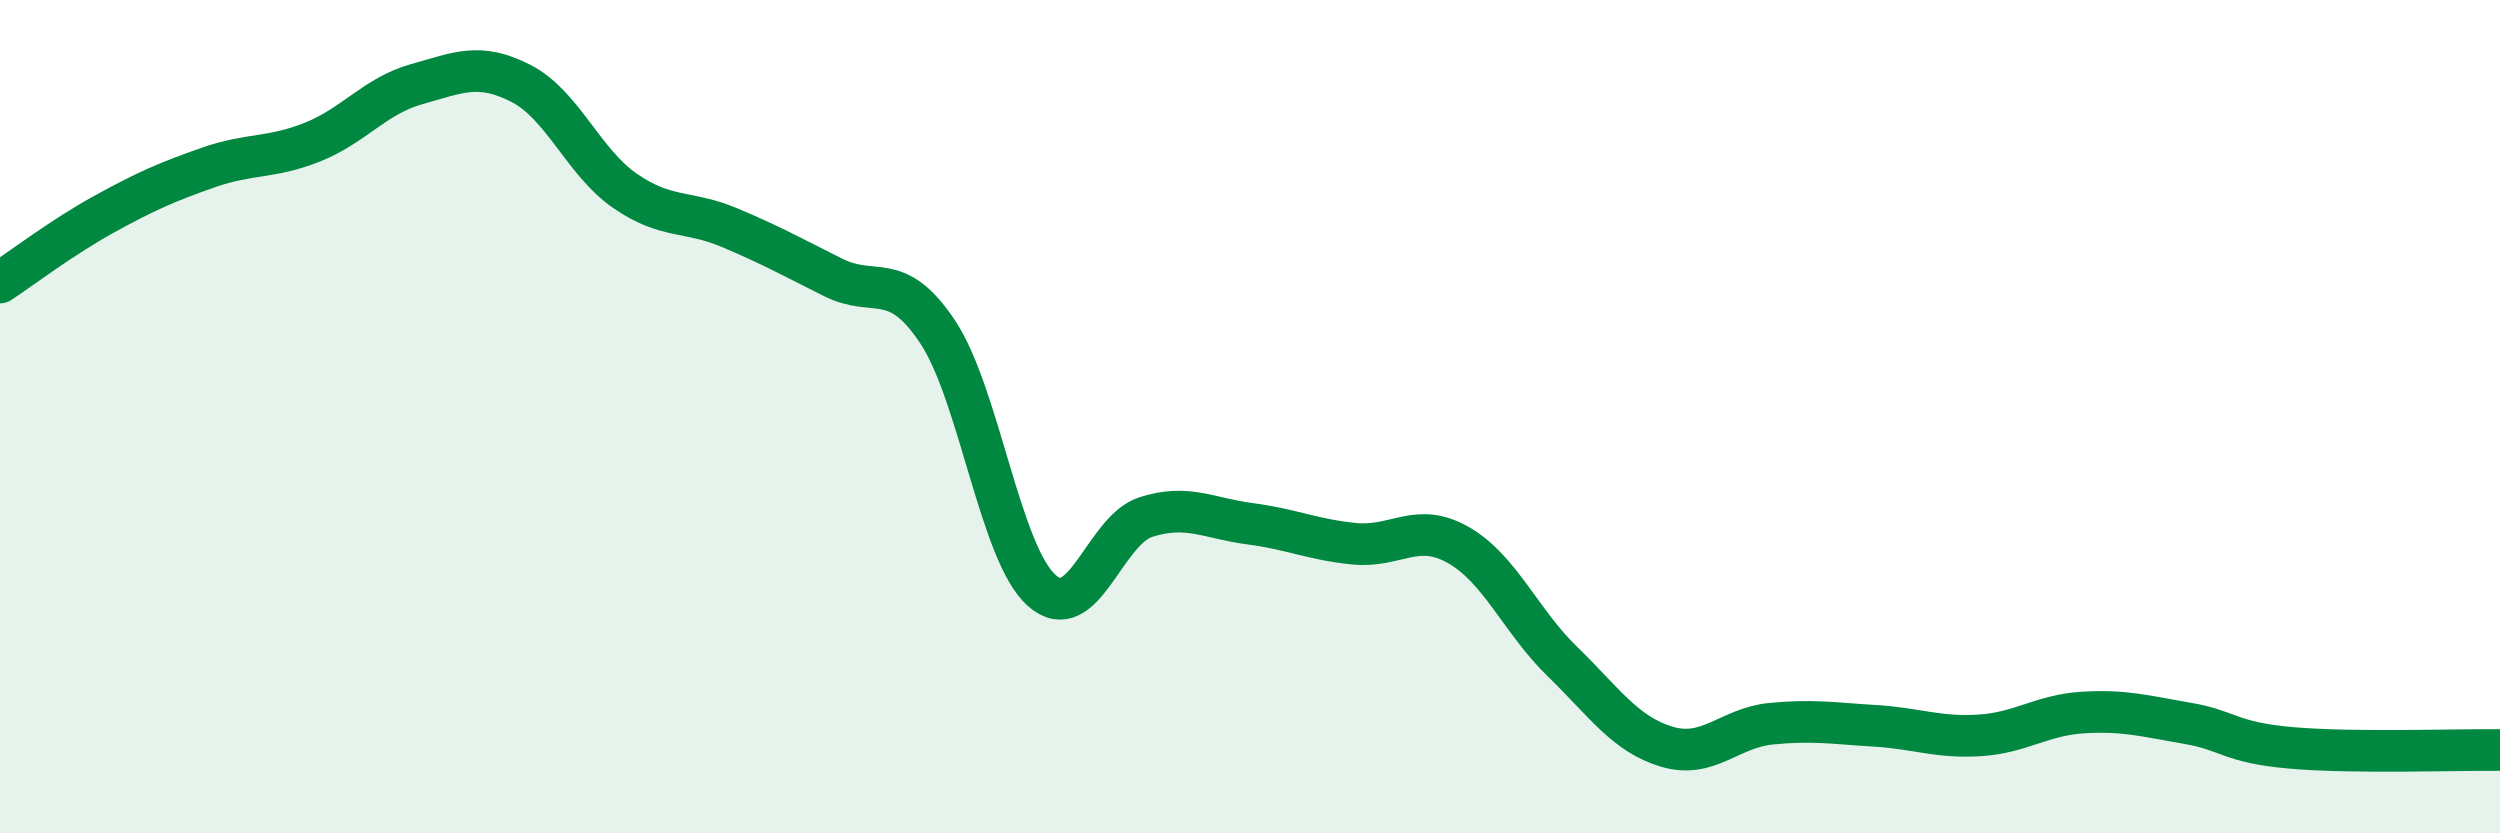
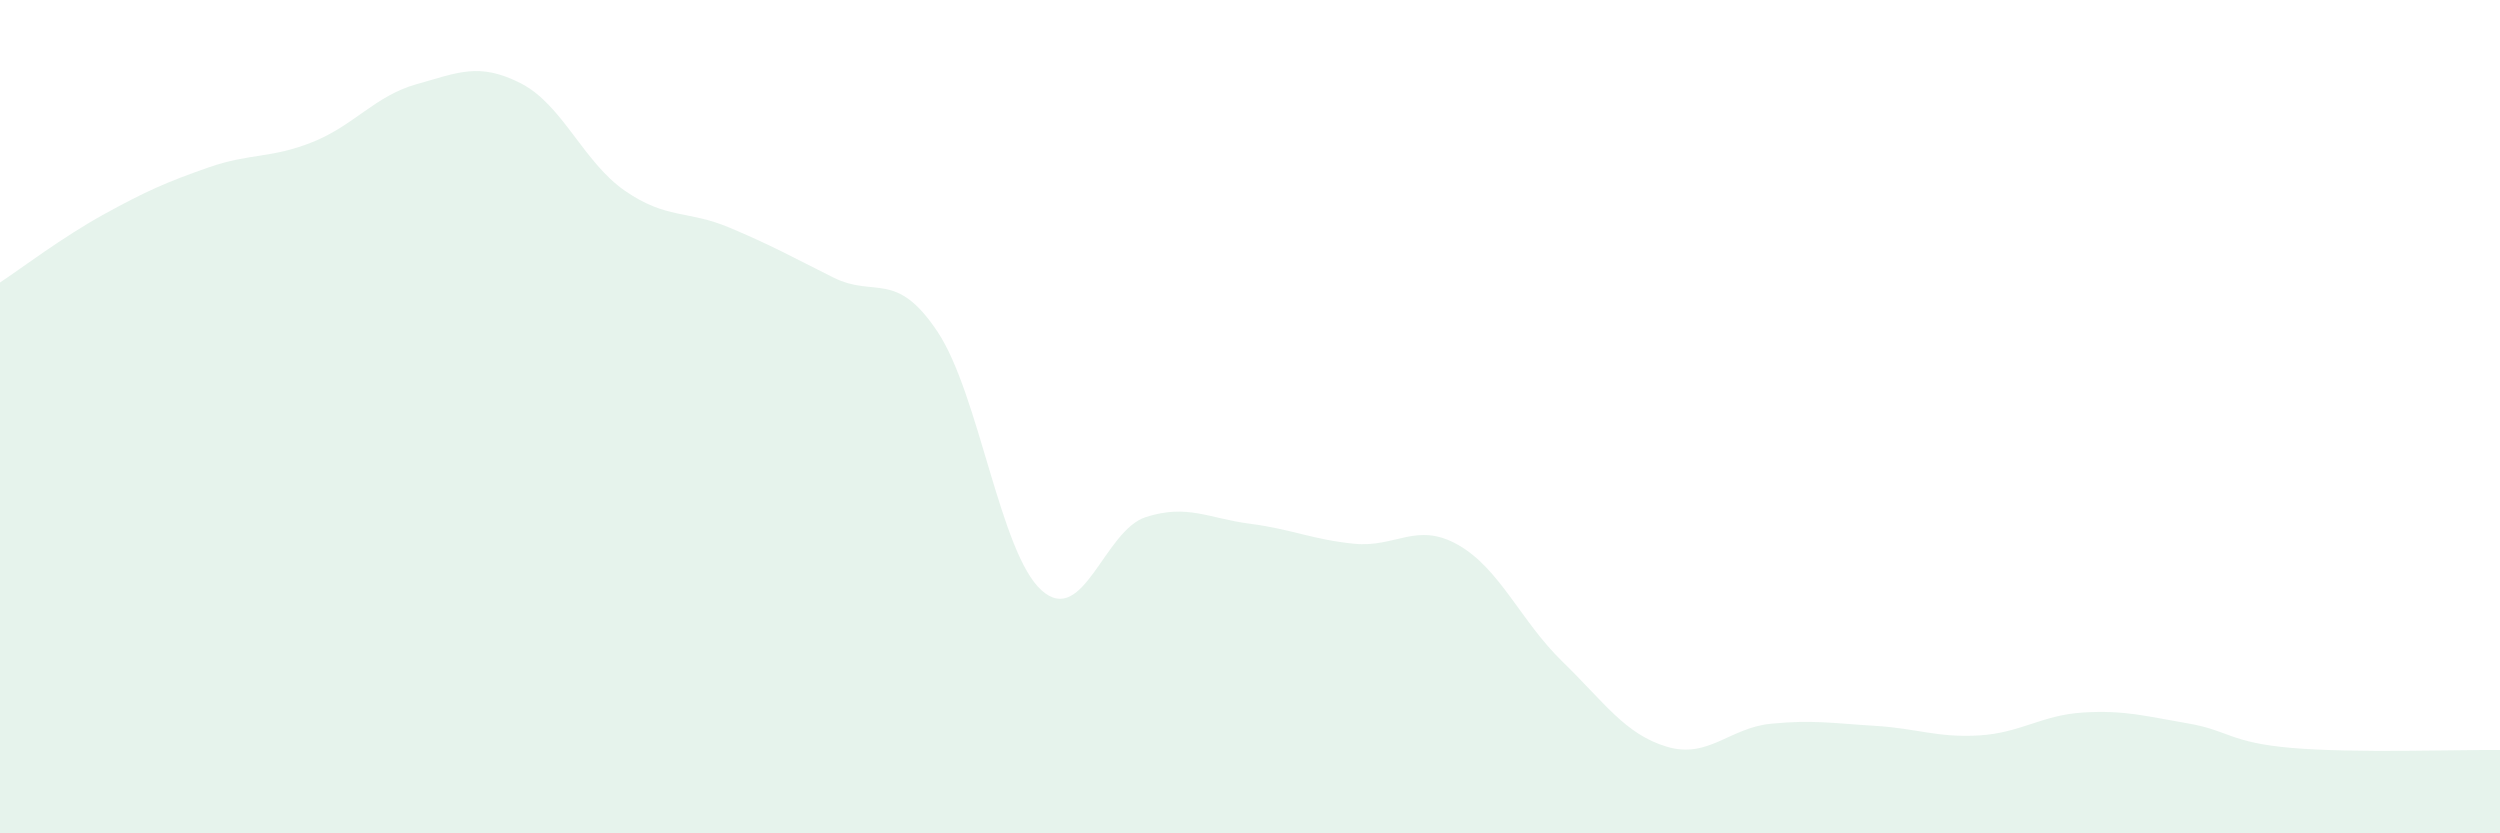
<svg xmlns="http://www.w3.org/2000/svg" width="60" height="20" viewBox="0 0 60 20">
  <path d="M 0,6.78 C 0.5,6.45 1.5,5.69 2.5,5.14 C 3.5,4.59 4,4.37 5,4.02 C 6,3.67 6.5,3.81 7.5,3.41 C 8.5,3.01 9,2.3 10,2.02 C 11,1.74 11.5,1.49 12.5,2 C 13.5,2.51 14,3.89 15,4.58 C 16,5.27 16.5,5.04 17.5,5.46 C 18.5,5.88 19,6.16 20,6.66 C 21,7.16 21.5,6.46 22.5,7.96 C 23.5,9.46 24,13.28 25,14.17 C 26,15.06 26.5,12.73 27.5,12.41 C 28.5,12.09 29,12.44 30,12.57 C 31,12.7 31.5,12.95 32.5,13.05 C 33.5,13.15 34,12.51 35,13.08 C 36,13.65 36.5,14.91 37.5,15.88 C 38.5,16.85 39,17.62 40,17.92 C 41,18.22 41.5,17.47 42.5,17.37 C 43.5,17.27 44,17.36 45,17.42 C 46,17.48 46.5,17.71 47.5,17.65 C 48.5,17.59 49,17.16 50,17.1 C 51,17.04 51.5,17.19 52.5,17.36 C 53.5,17.53 53.5,17.82 55,17.95 C 56.5,18.08 59,17.99 60,18L60 20L0 20Z" fill="#008740" opacity="0.1" stroke-linecap="round" stroke-linejoin="round" />
-   <path d="M 0,6.78 C 0.5,6.45 1.5,5.69 2.5,5.14 C 3.5,4.59 4,4.37 5,4.02 C 6,3.67 6.5,3.81 7.5,3.41 C 8.5,3.01 9,2.3 10,2.02 C 11,1.74 11.5,1.49 12.5,2 C 13.5,2.51 14,3.89 15,4.58 C 16,5.27 16.5,5.04 17.5,5.46 C 18.5,5.88 19,6.16 20,6.66 C 21,7.16 21.5,6.46 22.5,7.96 C 23.5,9.46 24,13.28 25,14.17 C 26,15.06 26.5,12.73 27.5,12.41 C 28.5,12.09 29,12.44 30,12.57 C 31,12.7 31.5,12.95 32.5,13.05 C 33.5,13.15 34,12.51 35,13.08 C 36,13.65 36.5,14.91 37.5,15.88 C 38.5,16.85 39,17.62 40,17.92 C 41,18.22 41.5,17.47 42.5,17.37 C 43.5,17.27 44,17.36 45,17.42 C 46,17.48 46.5,17.71 47.5,17.65 C 48.5,17.59 49,17.16 50,17.1 C 51,17.04 51.5,17.19 52.5,17.36 C 53.5,17.53 53.5,17.82 55,17.95 C 56.5,18.08 59,17.99 60,18" stroke="#008740" stroke-width="1" fill="none" stroke-linecap="round" stroke-linejoin="round" />
</svg>